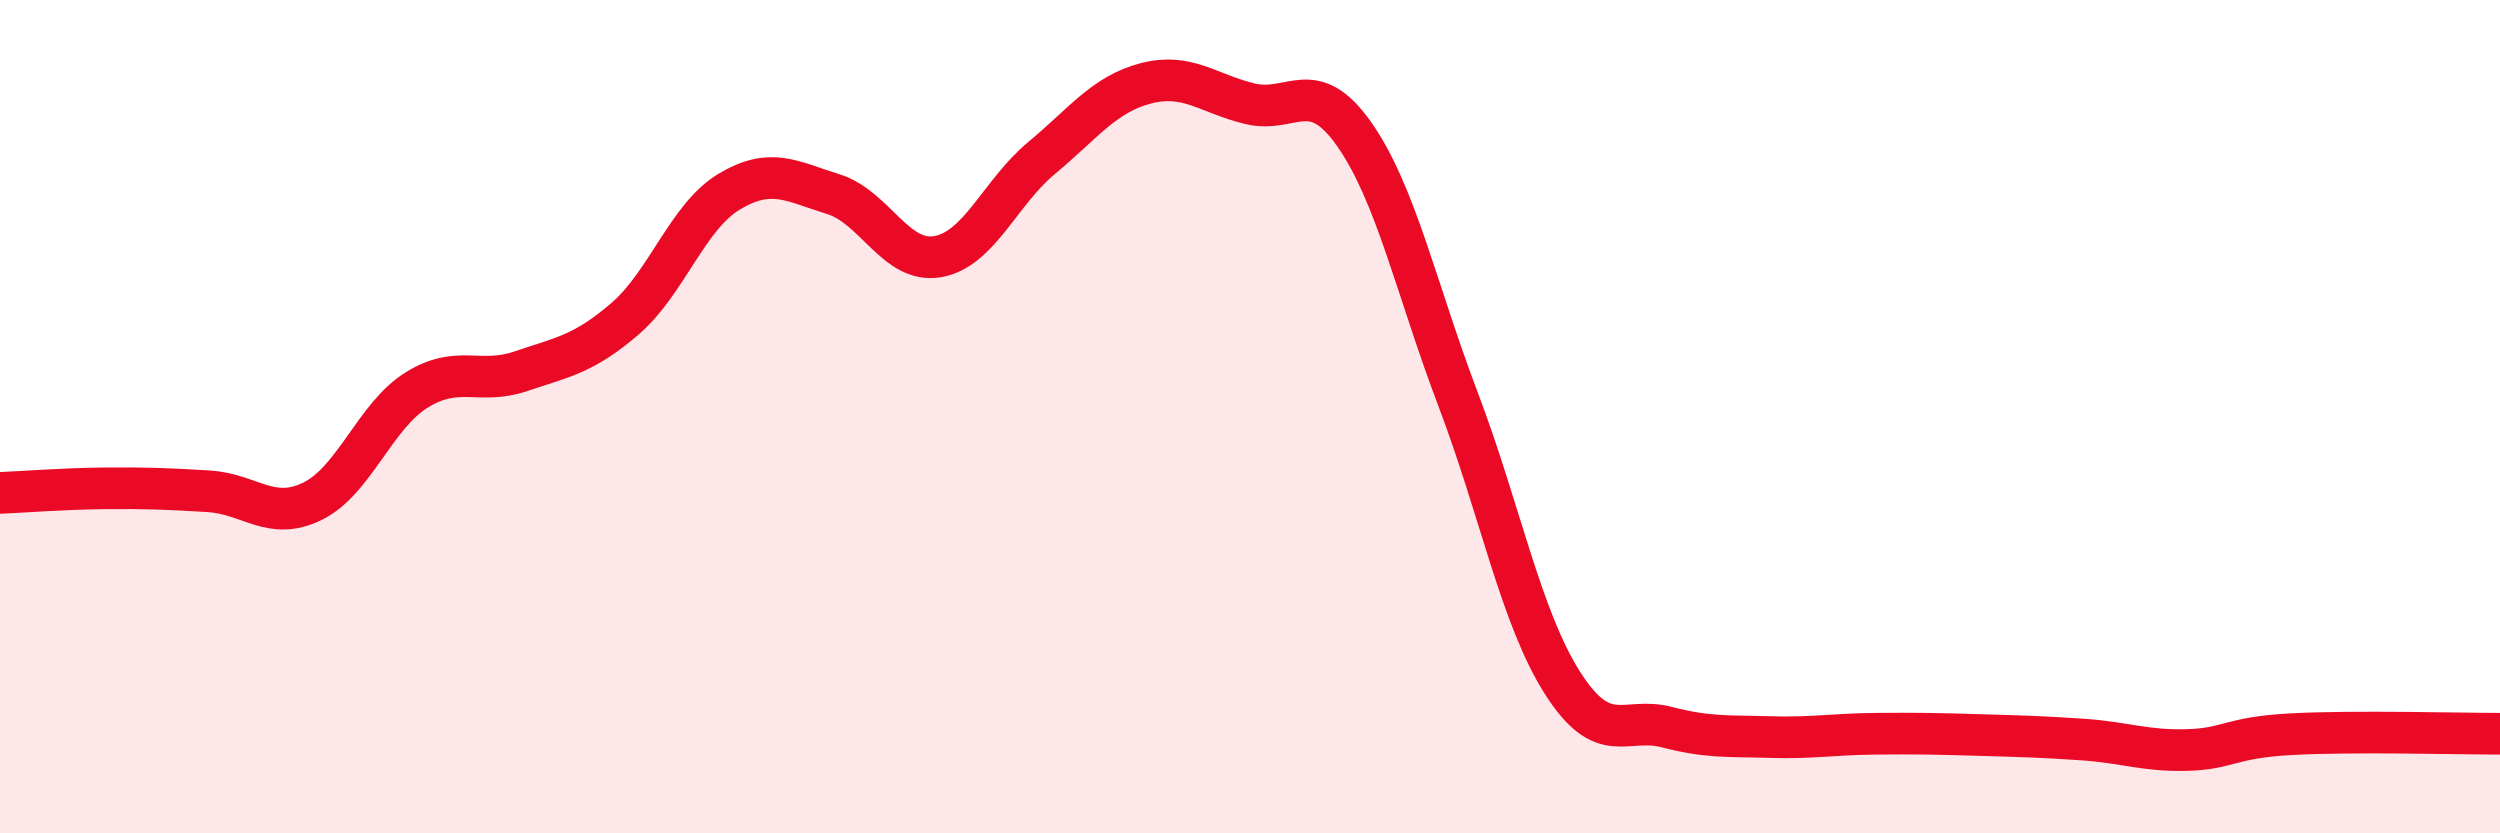
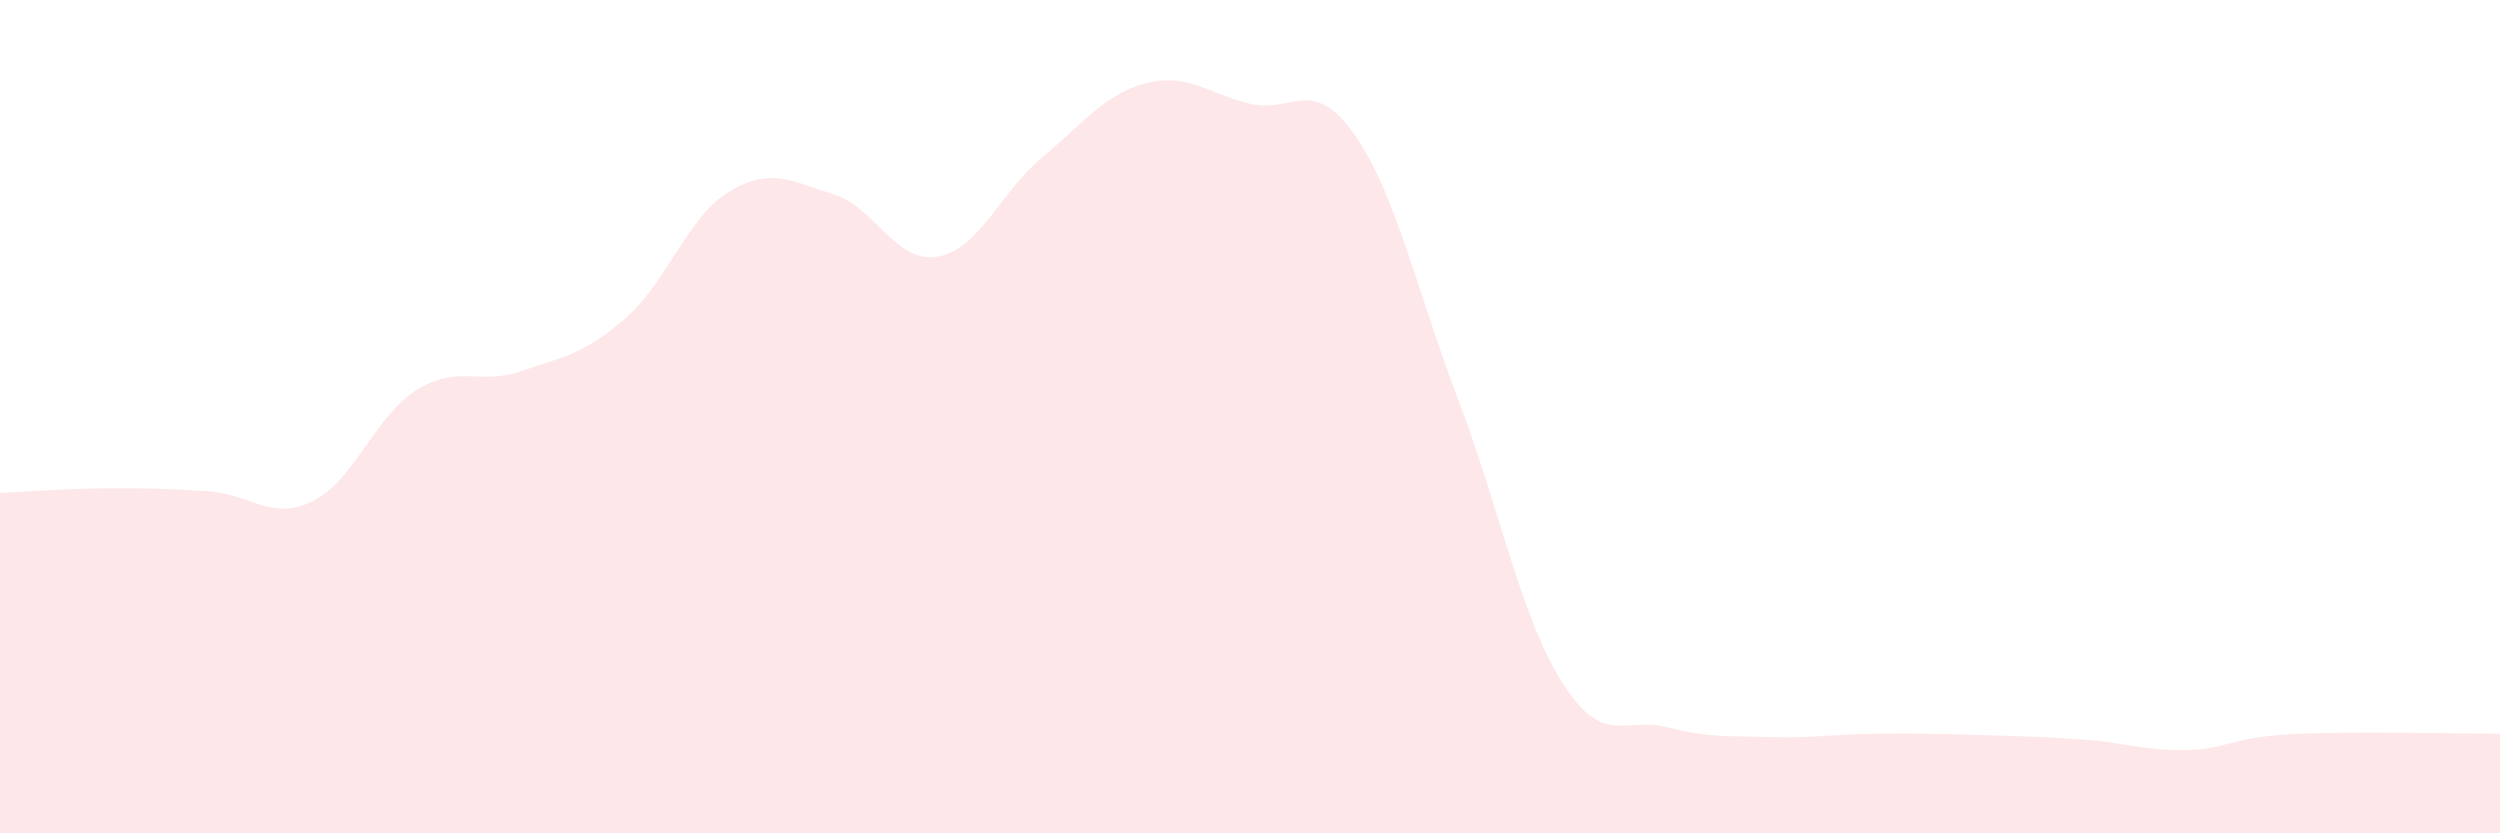
<svg xmlns="http://www.w3.org/2000/svg" width="60" height="20" viewBox="0 0 60 20">
  <path d="M 0,11.83 C 0.5,11.81 1.5,11.73 2.5,11.72 C 3.5,11.71 4,11.73 5,11.79 C 6,11.85 6.5,12.52 7.5,12.03 C 8.5,11.54 9,9.98 10,9.36 C 11,8.74 11.5,9.25 12.5,8.91 C 13.5,8.57 14,8.51 15,7.65 C 16,6.79 16.5,5.2 17.5,4.6 C 18.5,4 19,4.35 20,4.66 C 21,4.97 21.5,6.33 22.5,6.16 C 23.5,5.99 24,4.62 25,3.79 C 26,2.96 26.5,2.26 27.5,2 C 28.5,1.74 29,2.25 30,2.49 C 31,2.73 31.5,1.8 32.5,3.22 C 33.5,4.64 34,6.97 35,9.6 C 36,12.23 36.5,14.82 37.5,16.39 C 38.5,17.96 39,17.19 40,17.45 C 41,17.71 41.5,17.66 42.5,17.69 C 43.5,17.72 44,17.62 45,17.61 C 46,17.6 46.5,17.61 47.5,17.64 C 48.5,17.67 49,17.68 50,17.75 C 51,17.82 51.5,18.03 52.5,18 C 53.5,17.97 53.5,17.7 55,17.62 C 56.5,17.54 59,17.61 60,17.61L60 20L0 20Z" fill="#EB0A25" opacity="0.1" stroke-linecap="round" stroke-linejoin="round" />
-   <path d="M 0,11.83 C 0.5,11.81 1.5,11.73 2.5,11.72 C 3.5,11.71 4,11.73 5,11.79 C 6,11.85 6.5,12.52 7.5,12.03 C 8.5,11.54 9,9.98 10,9.36 C 11,8.74 11.5,9.25 12.5,8.91 C 13.5,8.57 14,8.51 15,7.65 C 16,6.79 16.5,5.2 17.5,4.6 C 18.5,4 19,4.35 20,4.66 C 21,4.97 21.5,6.33 22.5,6.16 C 23.5,5.99 24,4.62 25,3.79 C 26,2.96 26.5,2.26 27.5,2 C 28.5,1.74 29,2.25 30,2.49 C 31,2.73 31.5,1.8 32.5,3.22 C 33.5,4.64 34,6.97 35,9.6 C 36,12.23 36.5,14.82 37.5,16.39 C 38.5,17.96 39,17.19 40,17.45 C 41,17.71 41.5,17.66 42.5,17.69 C 43.5,17.72 44,17.62 45,17.61 C 46,17.6 46.5,17.61 47.5,17.64 C 48.5,17.67 49,17.68 50,17.75 C 51,17.82 51.5,18.03 52.5,18 C 53.5,17.97 53.5,17.7 55,17.62 C 56.5,17.54 59,17.61 60,17.61" stroke="#EB0A25" stroke-width="1" fill="none" stroke-linecap="round" stroke-linejoin="round" />
</svg>